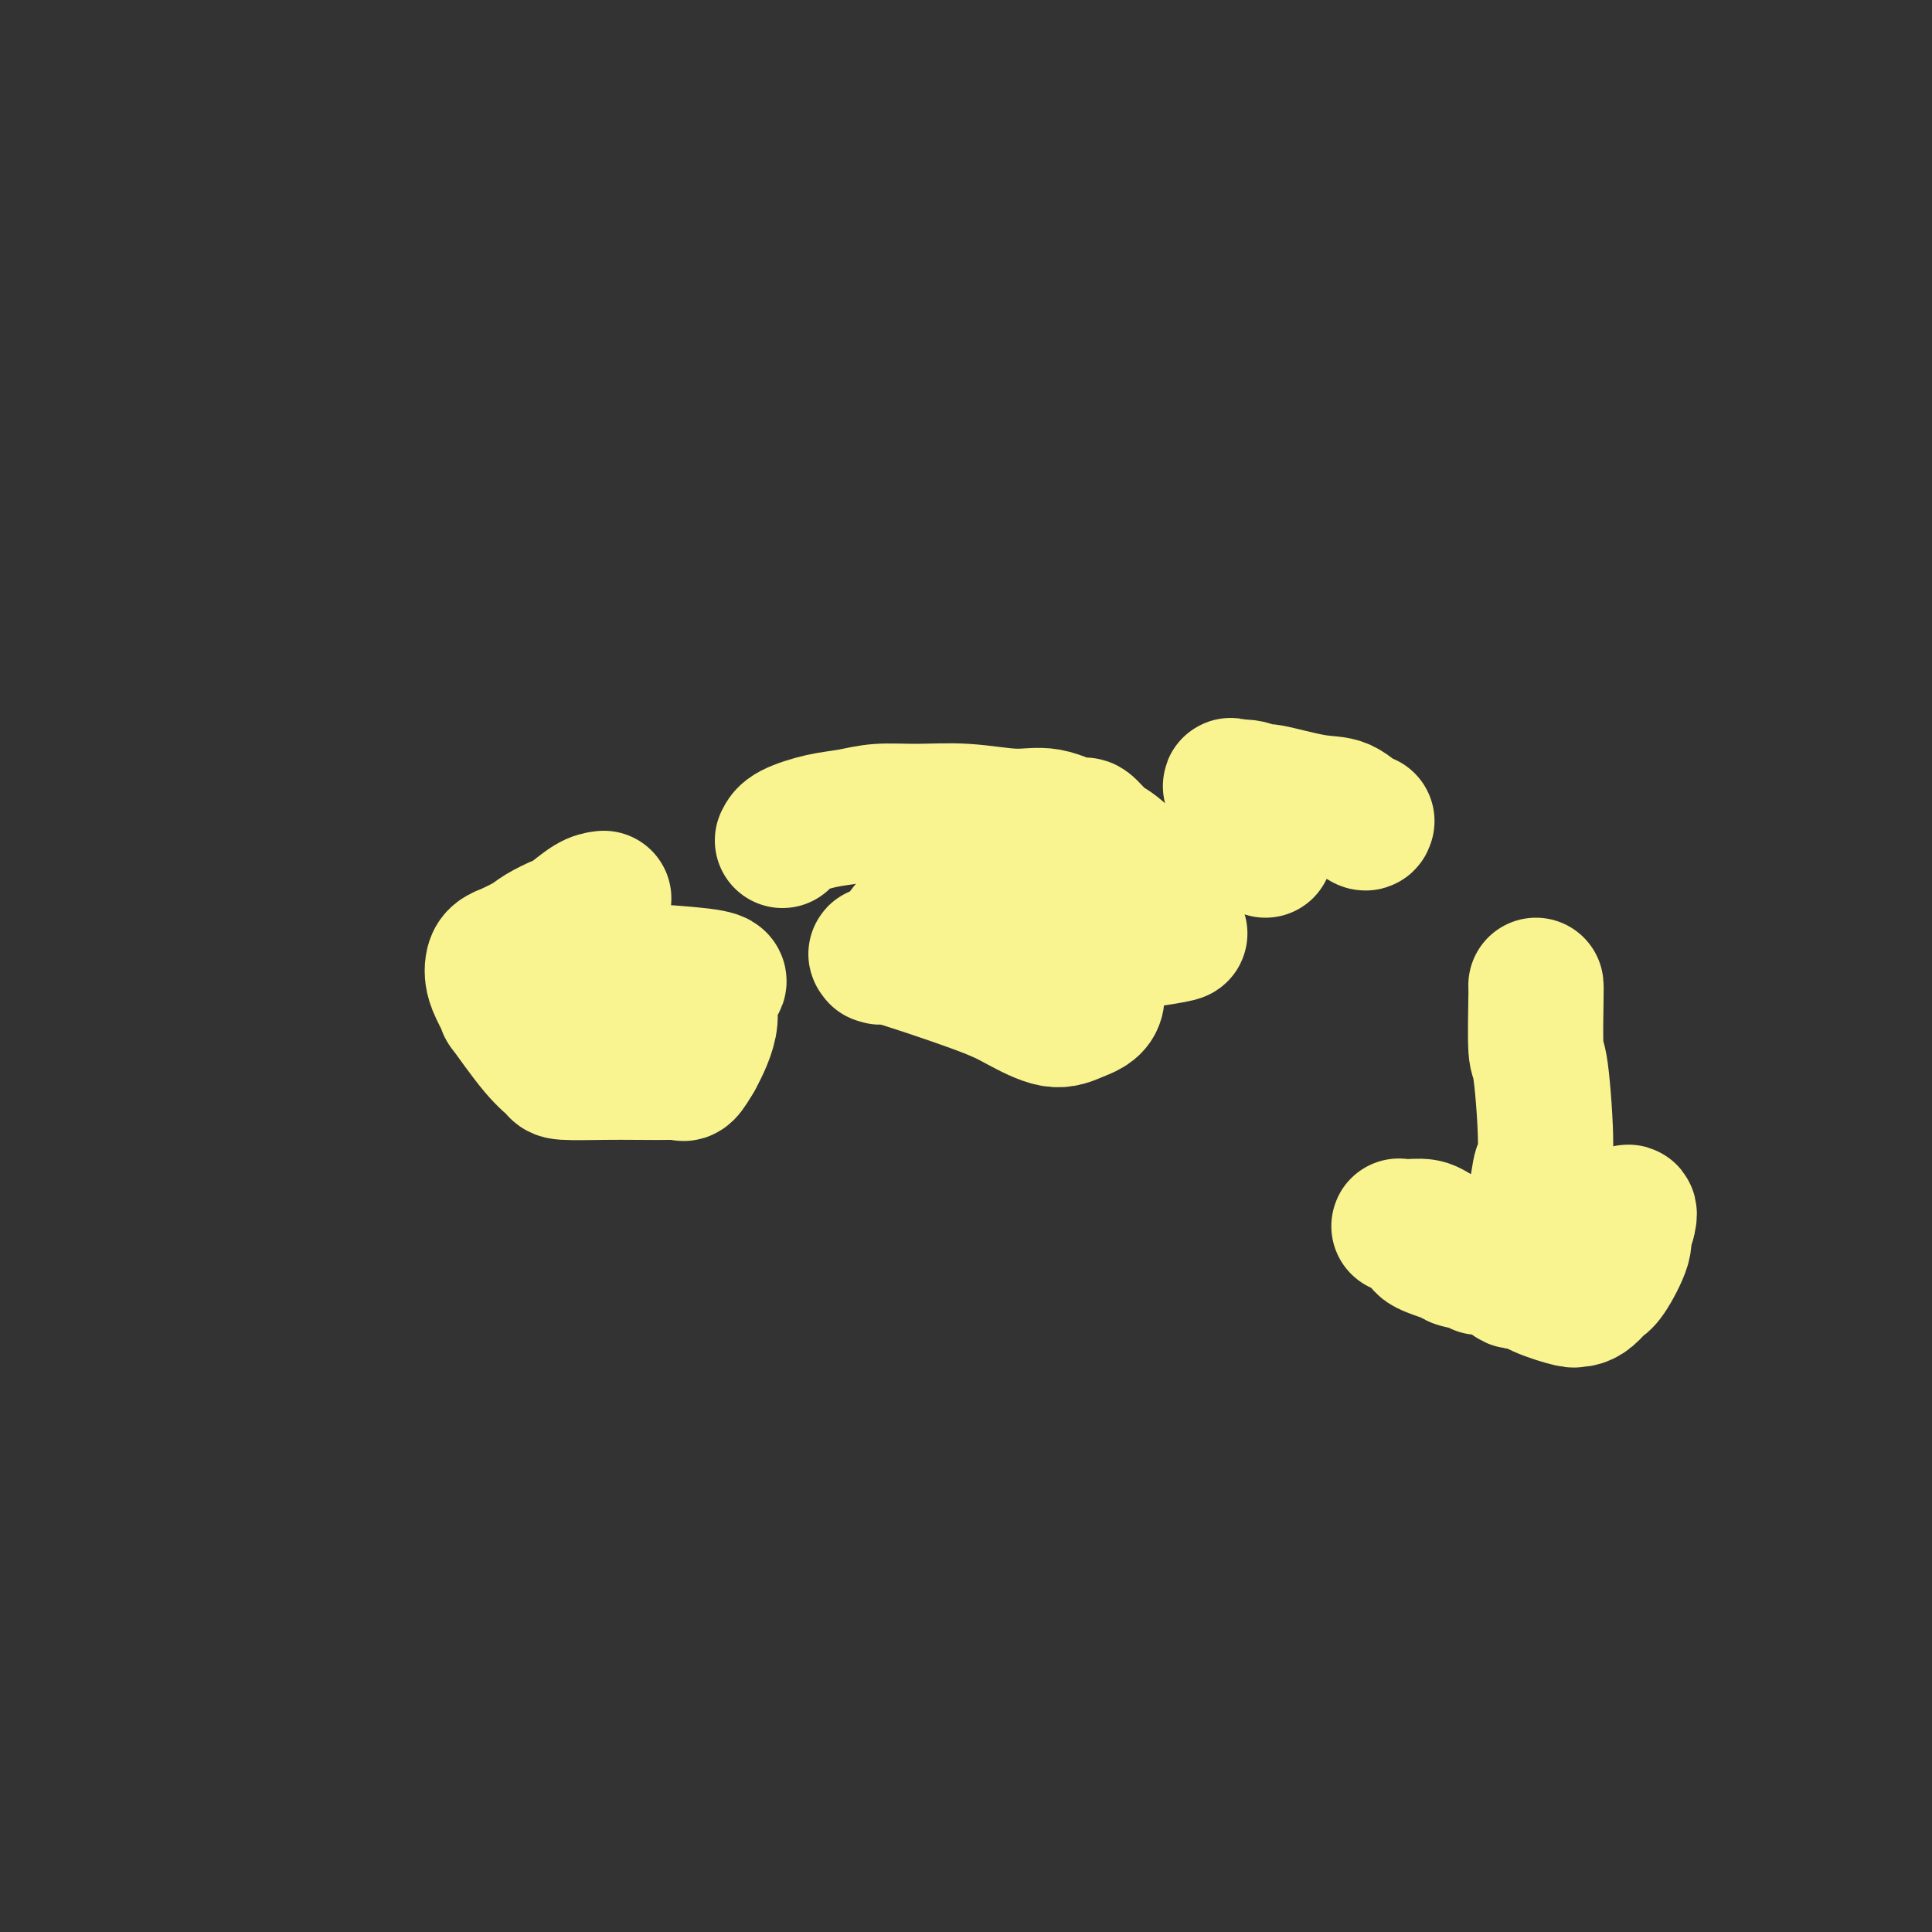
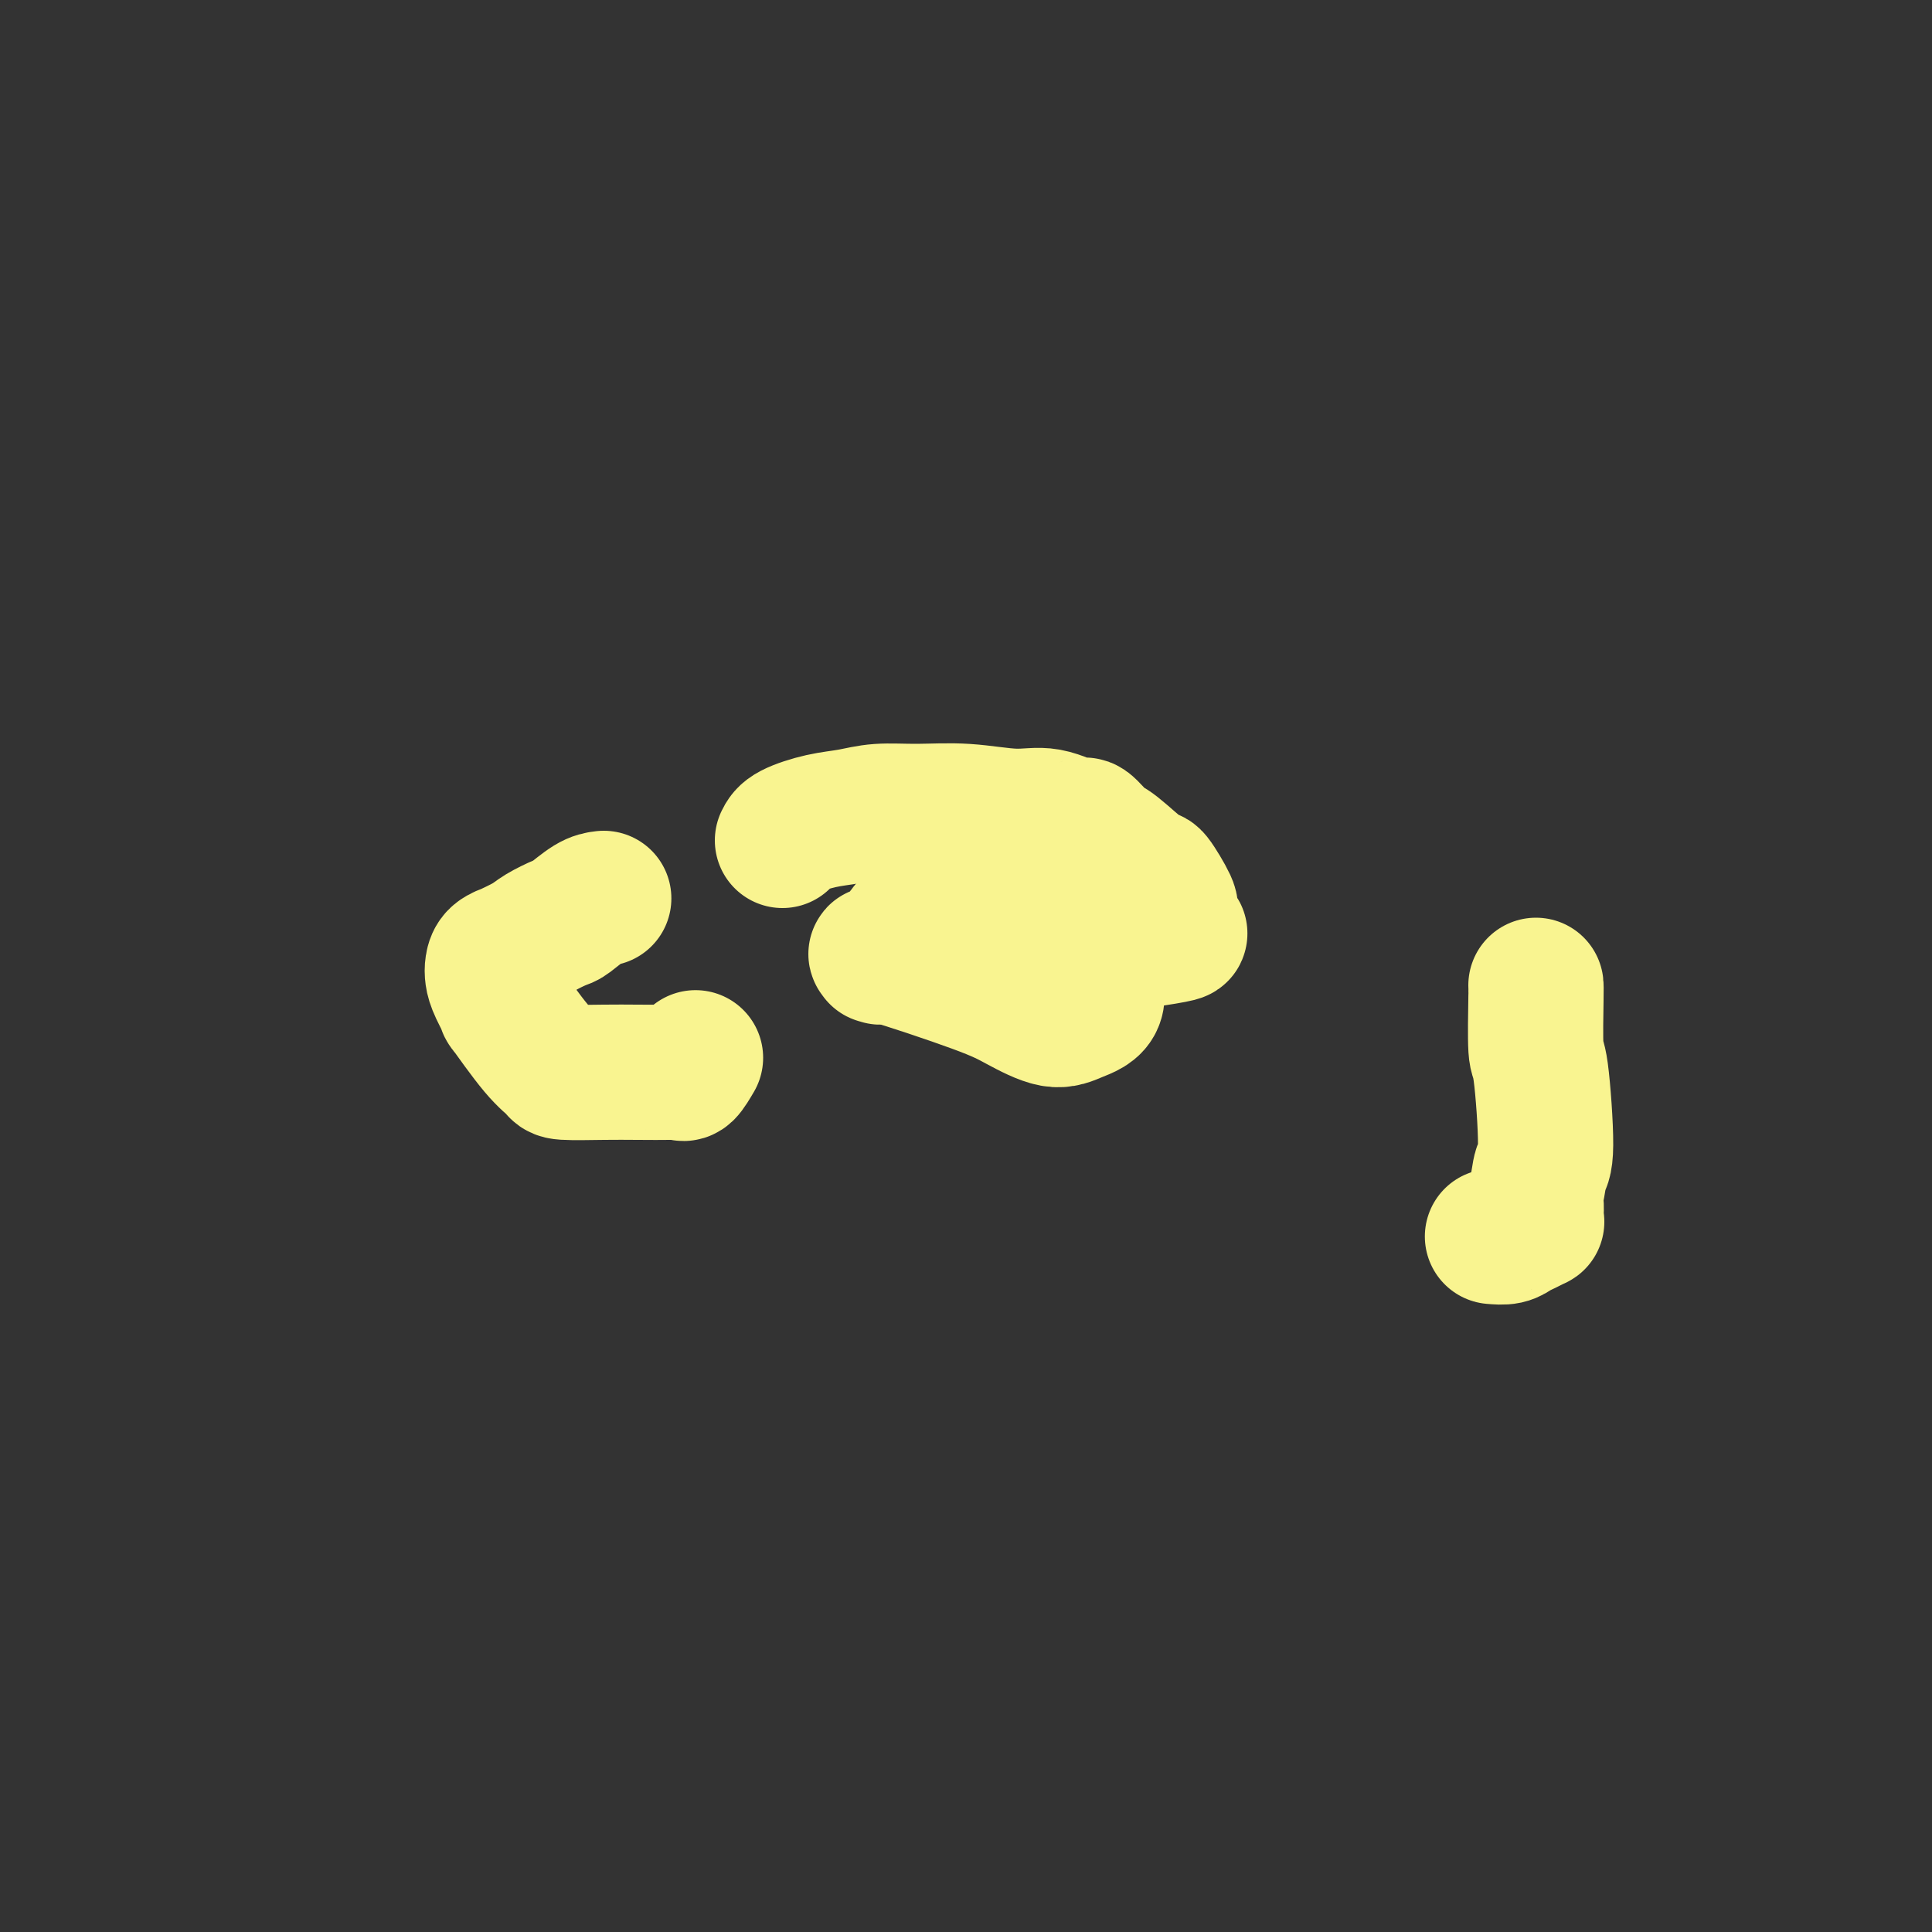
<svg xmlns="http://www.w3.org/2000/svg" viewBox="0 0 400 400" version="1.1">
  <rect x="0" y="0" width="400" height="400" fill="#333333" stroke="none" />
  <g fill="none" stroke="#F9F490" stroke-width="28" stroke-linecap="round" stroke-linejoin="round">
    <path d="M125,186c-0.847,0.100 -1.694,0.200 -3,1c-1.306,0.800 -3.069,2.299 -4,3c-0.931,0.701 -1.028,0.604 -2,1c-0.972,0.396 -2.817,1.285 -4,2c-1.183,0.715 -1.704,1.255 -3,2c-1.296,0.745 -3.367,1.694 -4,2c-0.633,0.306 0.171,-0.030 0,0c-0.171,0.030 -1.319,0.428 -2,1c-0.681,0.572 -0.895,1.319 -1,2c-0.105,0.681 -0.100,1.295 0,2c0.100,0.705 0.297,1.502 1,3c0.703,1.498 1.912,3.698 2,4c0.088,0.302 -0.946,-1.292 0,0c0.946,1.292 3.874,5.471 6,8c2.126,2.529 3.452,3.410 4,4c0.548,0.590 0.318,0.890 2,1c1.682,0.110 5.276,0.032 8,0c2.724,-0.032 4.578,-0.017 7,0c2.422,0.017 5.412,0.035 7,0c1.588,-0.035 1.774,-0.125 2,0c0.226,0.125 0.493,0.464 1,0c0.507,-0.464 1.253,-1.732 2,-3" />
-     <path d="M144,219c1.082,-1.953 2.787,-5.335 3,-8c0.213,-2.665 -1.066,-4.613 0,-6c1.066,-1.387 4.479,-2.212 -2,-3c-6.479,-0.788 -22.848,-1.540 -30,-2c-7.152,-0.460 -5.085,-0.627 -5,0c0.085,0.627 -1.810,2.049 -2,3c-0.190,0.951 1.326,1.432 3,2c1.674,0.568 3.507,1.225 6,2c2.493,0.775 5.646,1.669 8,2c2.354,0.331 3.909,0.099 5,0c1.091,-0.099 1.717,-0.065 2,0c0.283,0.065 0.224,0.161 0,0c-0.224,-0.161 -0.612,-0.581 -1,-1" />
-     <path d="M131,208c3.151,0.547 -0.473,-0.585 -2,-1c-1.527,-0.415 -0.959,-0.111 -1,0c-0.041,0.111 -0.691,0.030 -1,0c-0.309,-0.030 -0.275,-0.008 0,0c0.275,0.008 0.793,0.002 1,0c0.207,-0.002 0.104,-0.001 0,0" />
    <path d="M162,174c0.312,-0.641 0.624,-1.282 2,-2c1.376,-0.718 3.816,-1.514 6,-2c2.184,-0.486 4.112,-0.662 6,-1c1.888,-0.338 3.734,-0.839 6,-1c2.266,-0.161 4.950,0.018 8,0c3.050,-0.018 6.464,-0.232 10,0c3.536,0.232 7.192,0.910 10,1c2.808,0.090 4.768,-0.408 7,0c2.232,0.408 4.735,1.722 6,2c1.265,0.278 1.292,-0.480 2,0c0.708,0.480 2.096,2.199 3,3c0.904,0.801 1.325,0.685 3,2c1.675,1.315 4.606,4.063 6,5c1.394,0.937 1.251,0.064 2,1c0.749,0.936 2.391,3.680 3,5c0.609,1.320 0.187,1.215 0,2c-0.187,0.785 -0.137,2.460 0,3c0.137,0.540 0.361,-0.055 0,0c-0.361,0.055 -1.307,0.761 0,1c1.307,0.239 4.866,0.013 -1,1c-5.866,0.987 -21.156,3.189 -28,4c-6.844,0.811 -5.241,0.232 -6,0c-0.759,-0.232 -3.879,-0.116 -7,0" />
    <path d="M200,198c-8.103,0.928 -7.359,0.248 -8,0c-0.641,-0.248 -2.667,-0.065 -4,0c-1.333,0.065 -1.974,0.012 -3,0c-1.026,-0.012 -2.439,0.016 -3,0c-0.561,-0.016 -0.271,-0.077 0,0c0.271,0.077 0.522,0.292 0,0c-0.522,-0.292 -1.817,-1.089 2,0c3.817,1.089 12.748,4.066 18,6c5.252,1.934 6.826,2.827 9,4c2.174,1.173 4.947,2.628 7,3c2.053,0.372 3.387,-0.340 5,-1c1.613,-0.660 3.507,-1.270 4,-3c0.493,-1.730 -0.415,-4.582 0,-6c0.415,-1.418 2.152,-1.404 0,-4c-2.152,-2.596 -8.195,-7.803 -12,-10c-3.805,-2.197 -5.372,-1.382 -8,-1c-2.628,0.382 -6.316,0.333 -9,1c-2.684,0.667 -4.365,2.049 -6,3c-1.635,0.951 -3.223,1.470 -4,2c-0.777,0.530 -0.744,1.070 0,2c0.744,0.930 2.200,2.250 3,3c0.800,0.750 0.943,0.928 1,1c0.057,0.072 0.029,0.036 0,0" />
-     <path d="M318,204c0.020,0.174 0.041,0.348 0,3c-0.041,2.652 -0.142,7.781 0,10c0.142,2.219 0.528,1.526 1,5c0.472,3.474 1.030,11.114 1,15c-0.030,3.886 -0.649,4.018 -1,5c-0.351,0.982 -0.434,2.813 -1,5c-0.566,2.187 -1.614,4.729 -2,6c-0.386,1.271 -0.109,1.272 0,2c0.109,0.728 0.051,2.184 0,3c-0.051,0.816 -0.096,0.993 0,1c0.096,0.007 0.332,-0.156 0,0c-0.332,0.156 -1.233,0.629 -2,1c-0.767,0.371 -1.399,0.638 -2,1c-0.601,0.362 -1.172,0.818 -2,1c-0.828,0.182 -1.914,0.091 -3,0" />
-     <path d="M307,262c-1.387,0.670 -0.353,0.346 -1,0c-0.647,-0.346 -2.973,-0.713 -4,-1c-1.027,-0.287 -0.754,-0.493 -2,-1c-1.246,-0.507 -4.009,-1.314 -5,-2c-0.991,-0.686 -0.208,-1.251 -1,-2c-0.792,-0.749 -3.158,-1.683 -4,-2c-0.842,-0.317 -0.159,-0.017 1,0c1.159,0.017 2.795,-0.249 4,0c1.205,0.249 1.978,1.015 4,2c2.022,0.985 5.292,2.191 8,4c2.708,1.809 4.855,4.222 6,5c1.145,0.778 1.290,-0.078 2,0c0.710,0.078 1.986,1.091 4,2c2.014,0.909 4.767,1.715 6,2c1.233,0.285 0.948,0.050 1,0c0.052,-0.050 0.442,0.086 1,0c0.558,-0.086 1.283,-0.393 2,-1c0.717,-0.607 1.424,-1.513 2,-2c0.576,-0.487 1.020,-0.553 2,-2c0.980,-1.447 2.495,-4.274 3,-6c0.505,-1.726 0.002,-2.350 0,-3c-0.002,-0.650 0.499,-1.325 1,-2" />
-     <path d="M337,253c0.622,-2.156 0.178,-2.044 0,-2c-0.178,0.044 -0.089,0.022 0,0" />
-     <path d="M283,170c-0.082,0.326 -0.163,0.653 -1,0c-0.837,-0.653 -2.429,-2.284 -4,-3c-1.571,-0.716 -3.122,-0.516 -6,-1c-2.878,-0.484 -7.084,-1.651 -9,-2c-1.916,-0.349 -1.544,0.122 -2,0c-0.456,-0.122 -1.741,-0.837 -3,-1c-1.259,-0.163 -2.493,0.225 -3,0c-0.507,-0.225 -0.288,-1.064 1,1c1.288,2.064 3.644,7.032 6,12" />
+     <path d="M318,204c0.020,0.174 0.041,0.348 0,3c-0.041,2.652 -0.142,7.781 0,10c0.142,2.219 0.528,1.526 1,5c0.472,3.474 1.030,11.114 1,15c-0.030,3.886 -0.649,4.018 -1,5c-0.351,0.982 -0.434,2.813 -1,5c-0.386,1.271 -0.109,1.272 0,2c0.109,0.728 0.051,2.184 0,3c-0.051,0.816 -0.096,0.993 0,1c0.096,0.007 0.332,-0.156 0,0c-0.332,0.156 -1.233,0.629 -2,1c-0.767,0.371 -1.399,0.638 -2,1c-0.601,0.362 -1.172,0.818 -2,1c-0.828,0.182 -1.914,0.091 -3,0" />
  </g>
</svg>